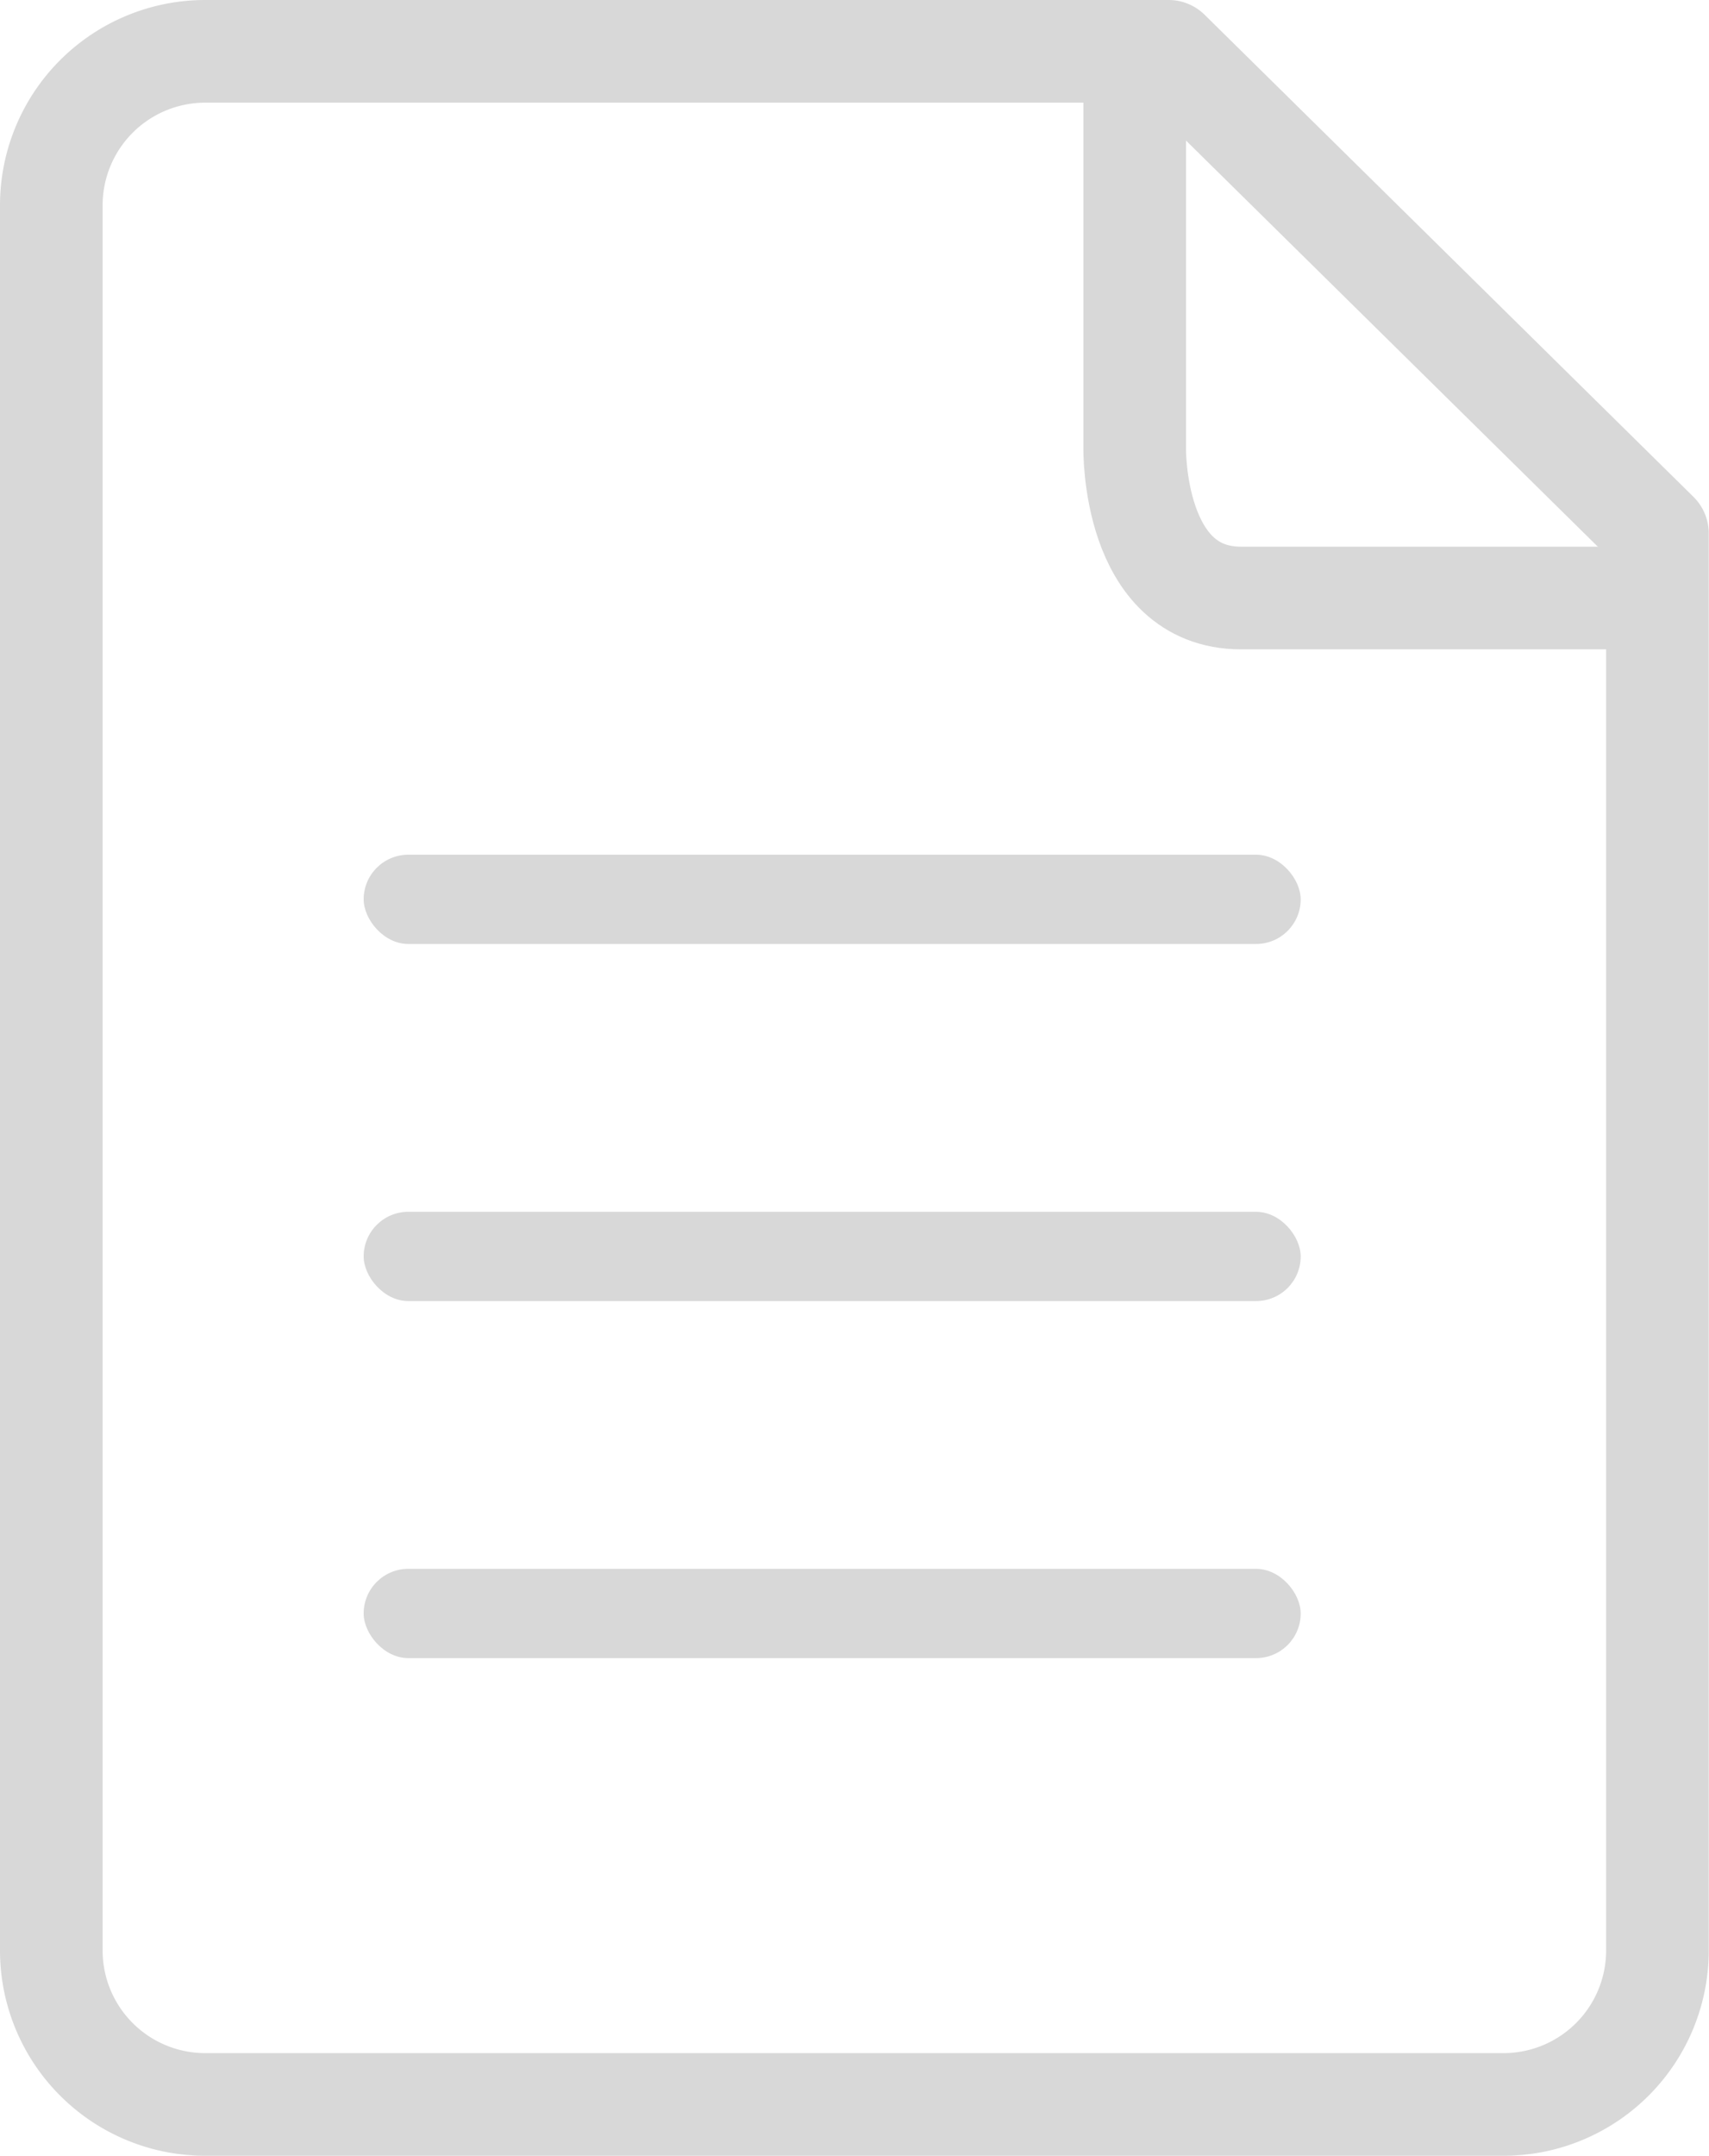
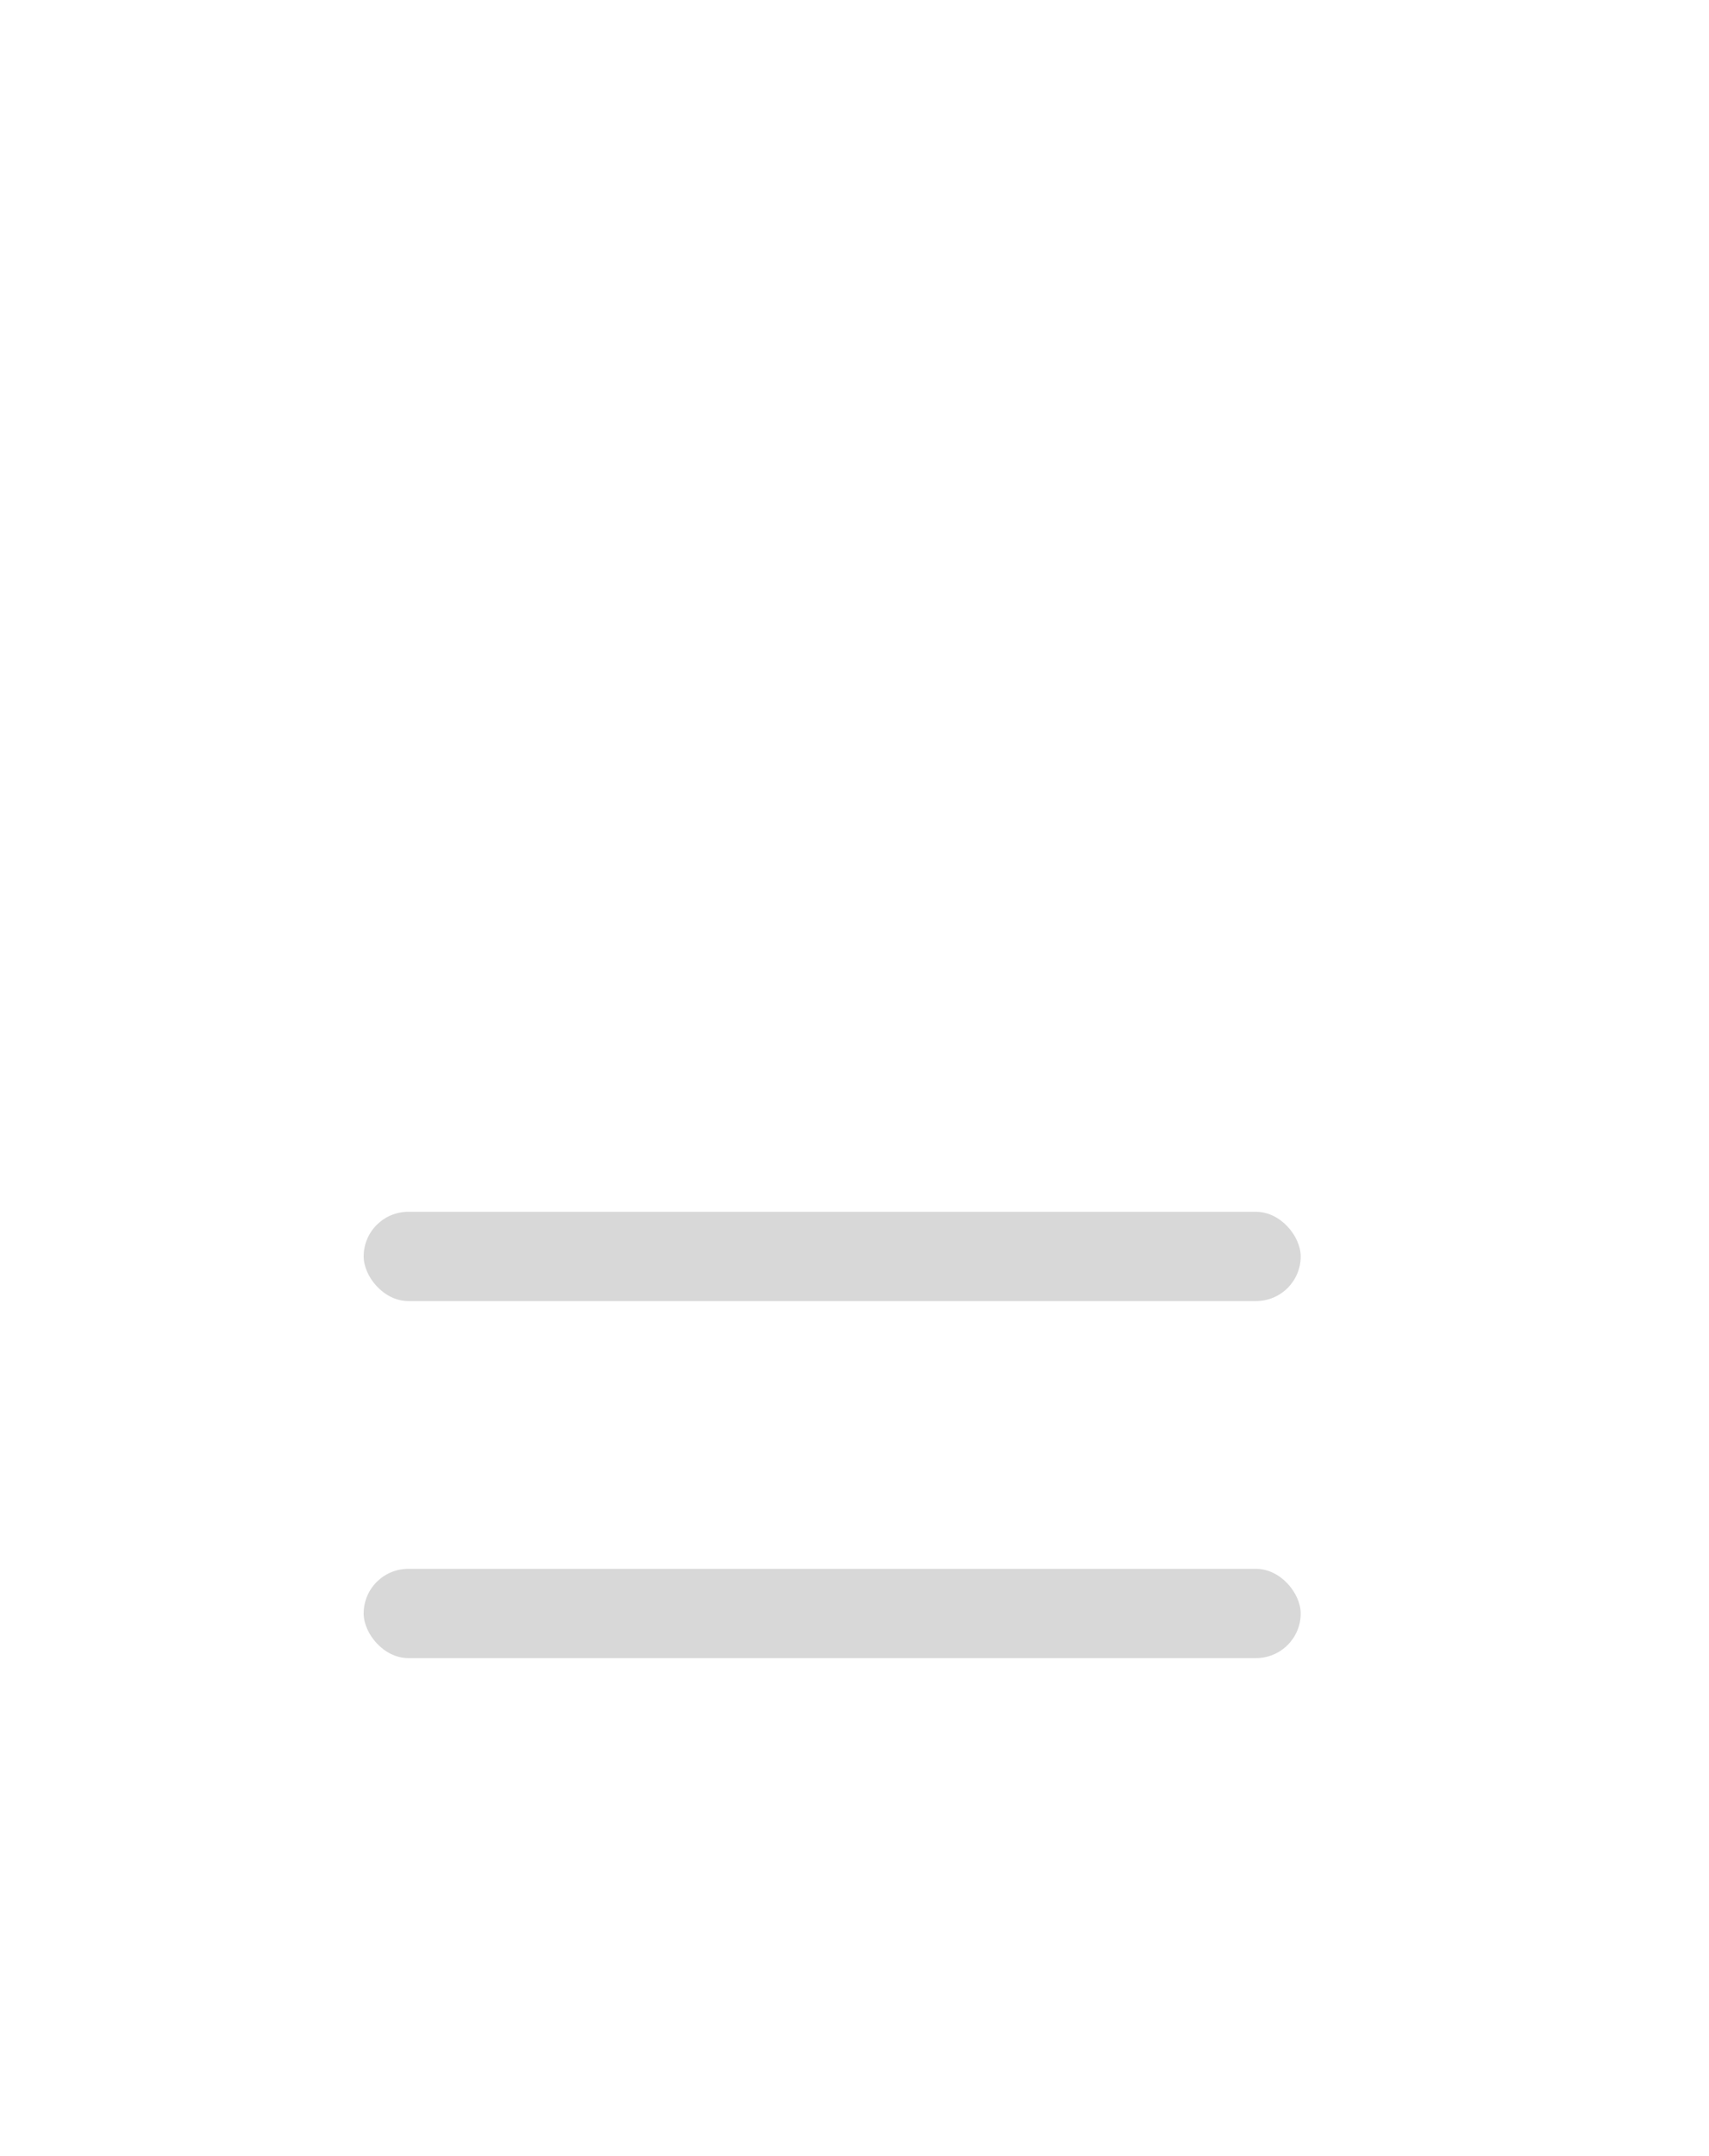
<svg xmlns="http://www.w3.org/2000/svg" width="33.305" height="42" viewBox="0 0 33.305 42">
  <g id="file-doc" transform="translate(1 1)">
-     <rect id="Rectangle" width="18.261" height="1.739" rx="0.87" transform="translate(6.087 15.652)" fill="#d8d8d8" />
    <rect id="Rectangle_Copy" data-name="Rectangle Copy" width="18.261" height="1.739" rx="0.87" transform="translate(6.087 22.609)" fill="#d8d8d8" />
    <rect id="Rectangle_Copy_5" data-name="Rectangle Copy 5" width="18.261" height="1.739" rx="0.87" transform="translate(6.087 29.565)" fill="#d8d8d8" />
-     <path id="Combined_Shape" data-name="Combined Shape" d="M28.3,40H3a3,3,0,0,1-3-3V3A3,3,0,0,1,3,0H21.774L31.3,9.392V37A3,3,0,0,1,28.3,40Z" fill="none" stroke="#d8d8d8" stroke-linejoin="round" stroke-miterlimit="10" stroke-width="2" />
-     <path id="Path_7" data-name="Path 7" d="M0,0V7.731s-.05,2.92,2.074,2.92h8.116" transform="translate(21.113 0)" fill="none" stroke="#d8d8d8" stroke-miterlimit="10" stroke-width="2" />
  </g>
</svg>